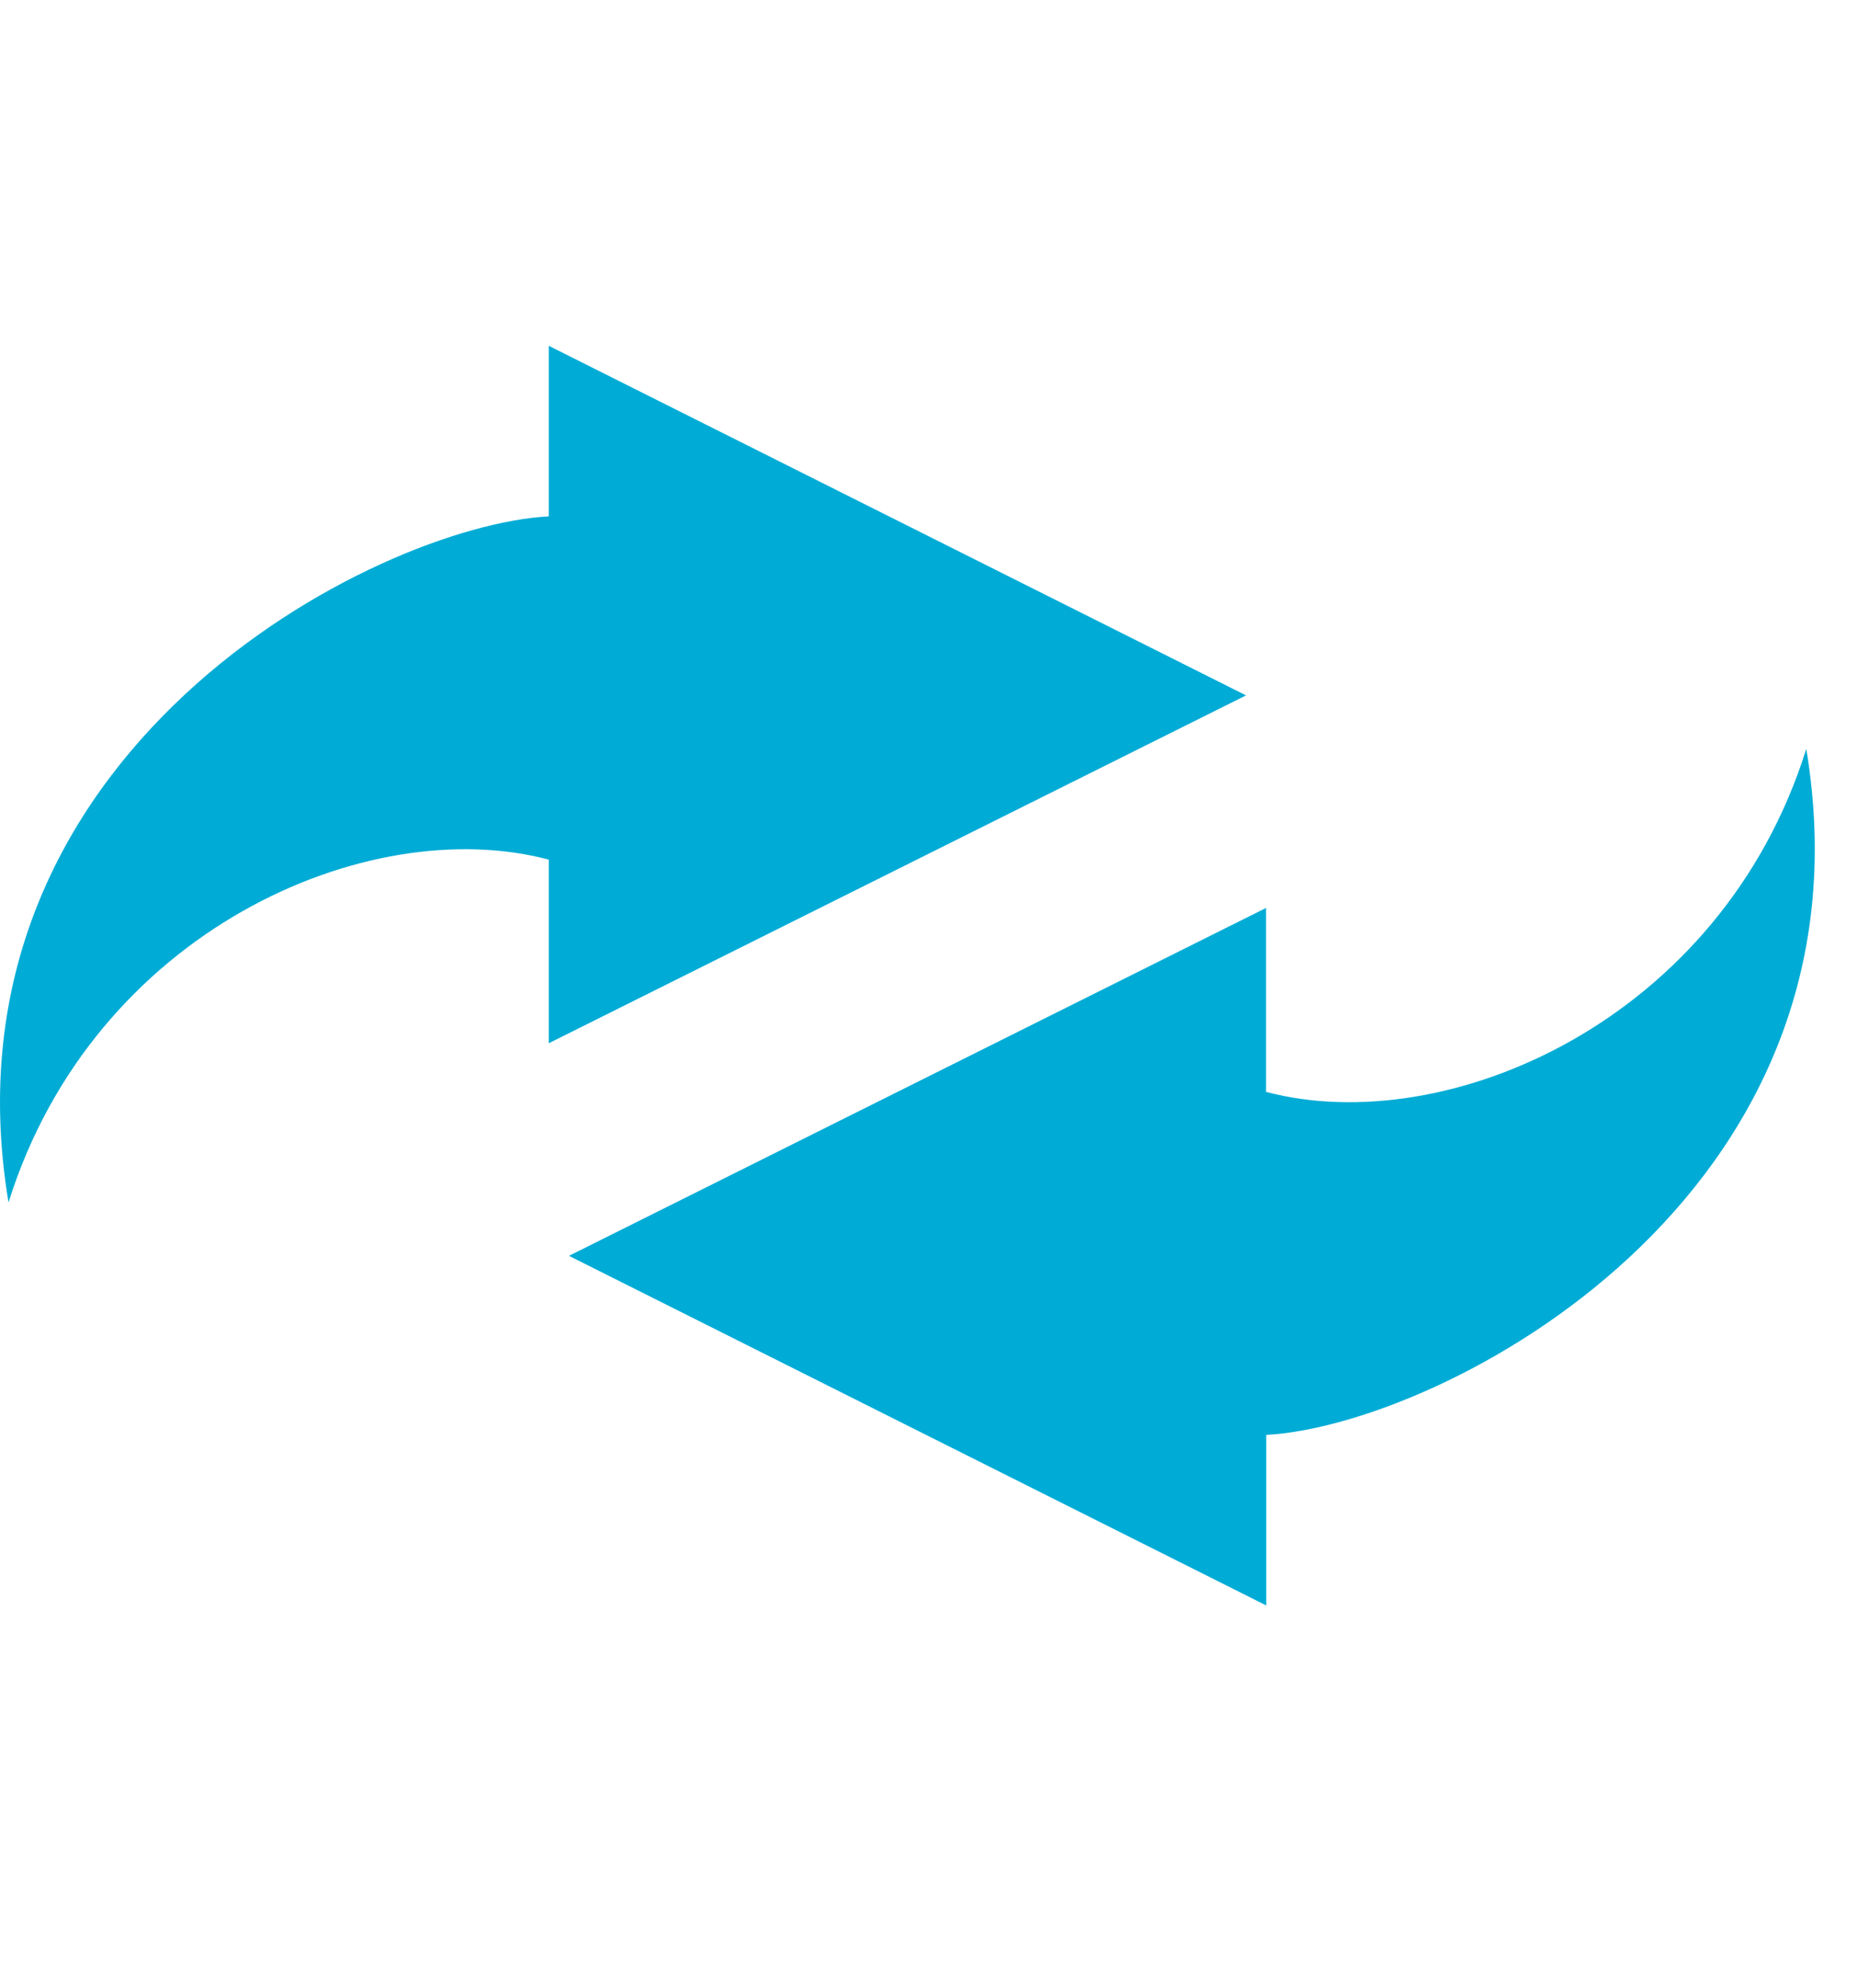
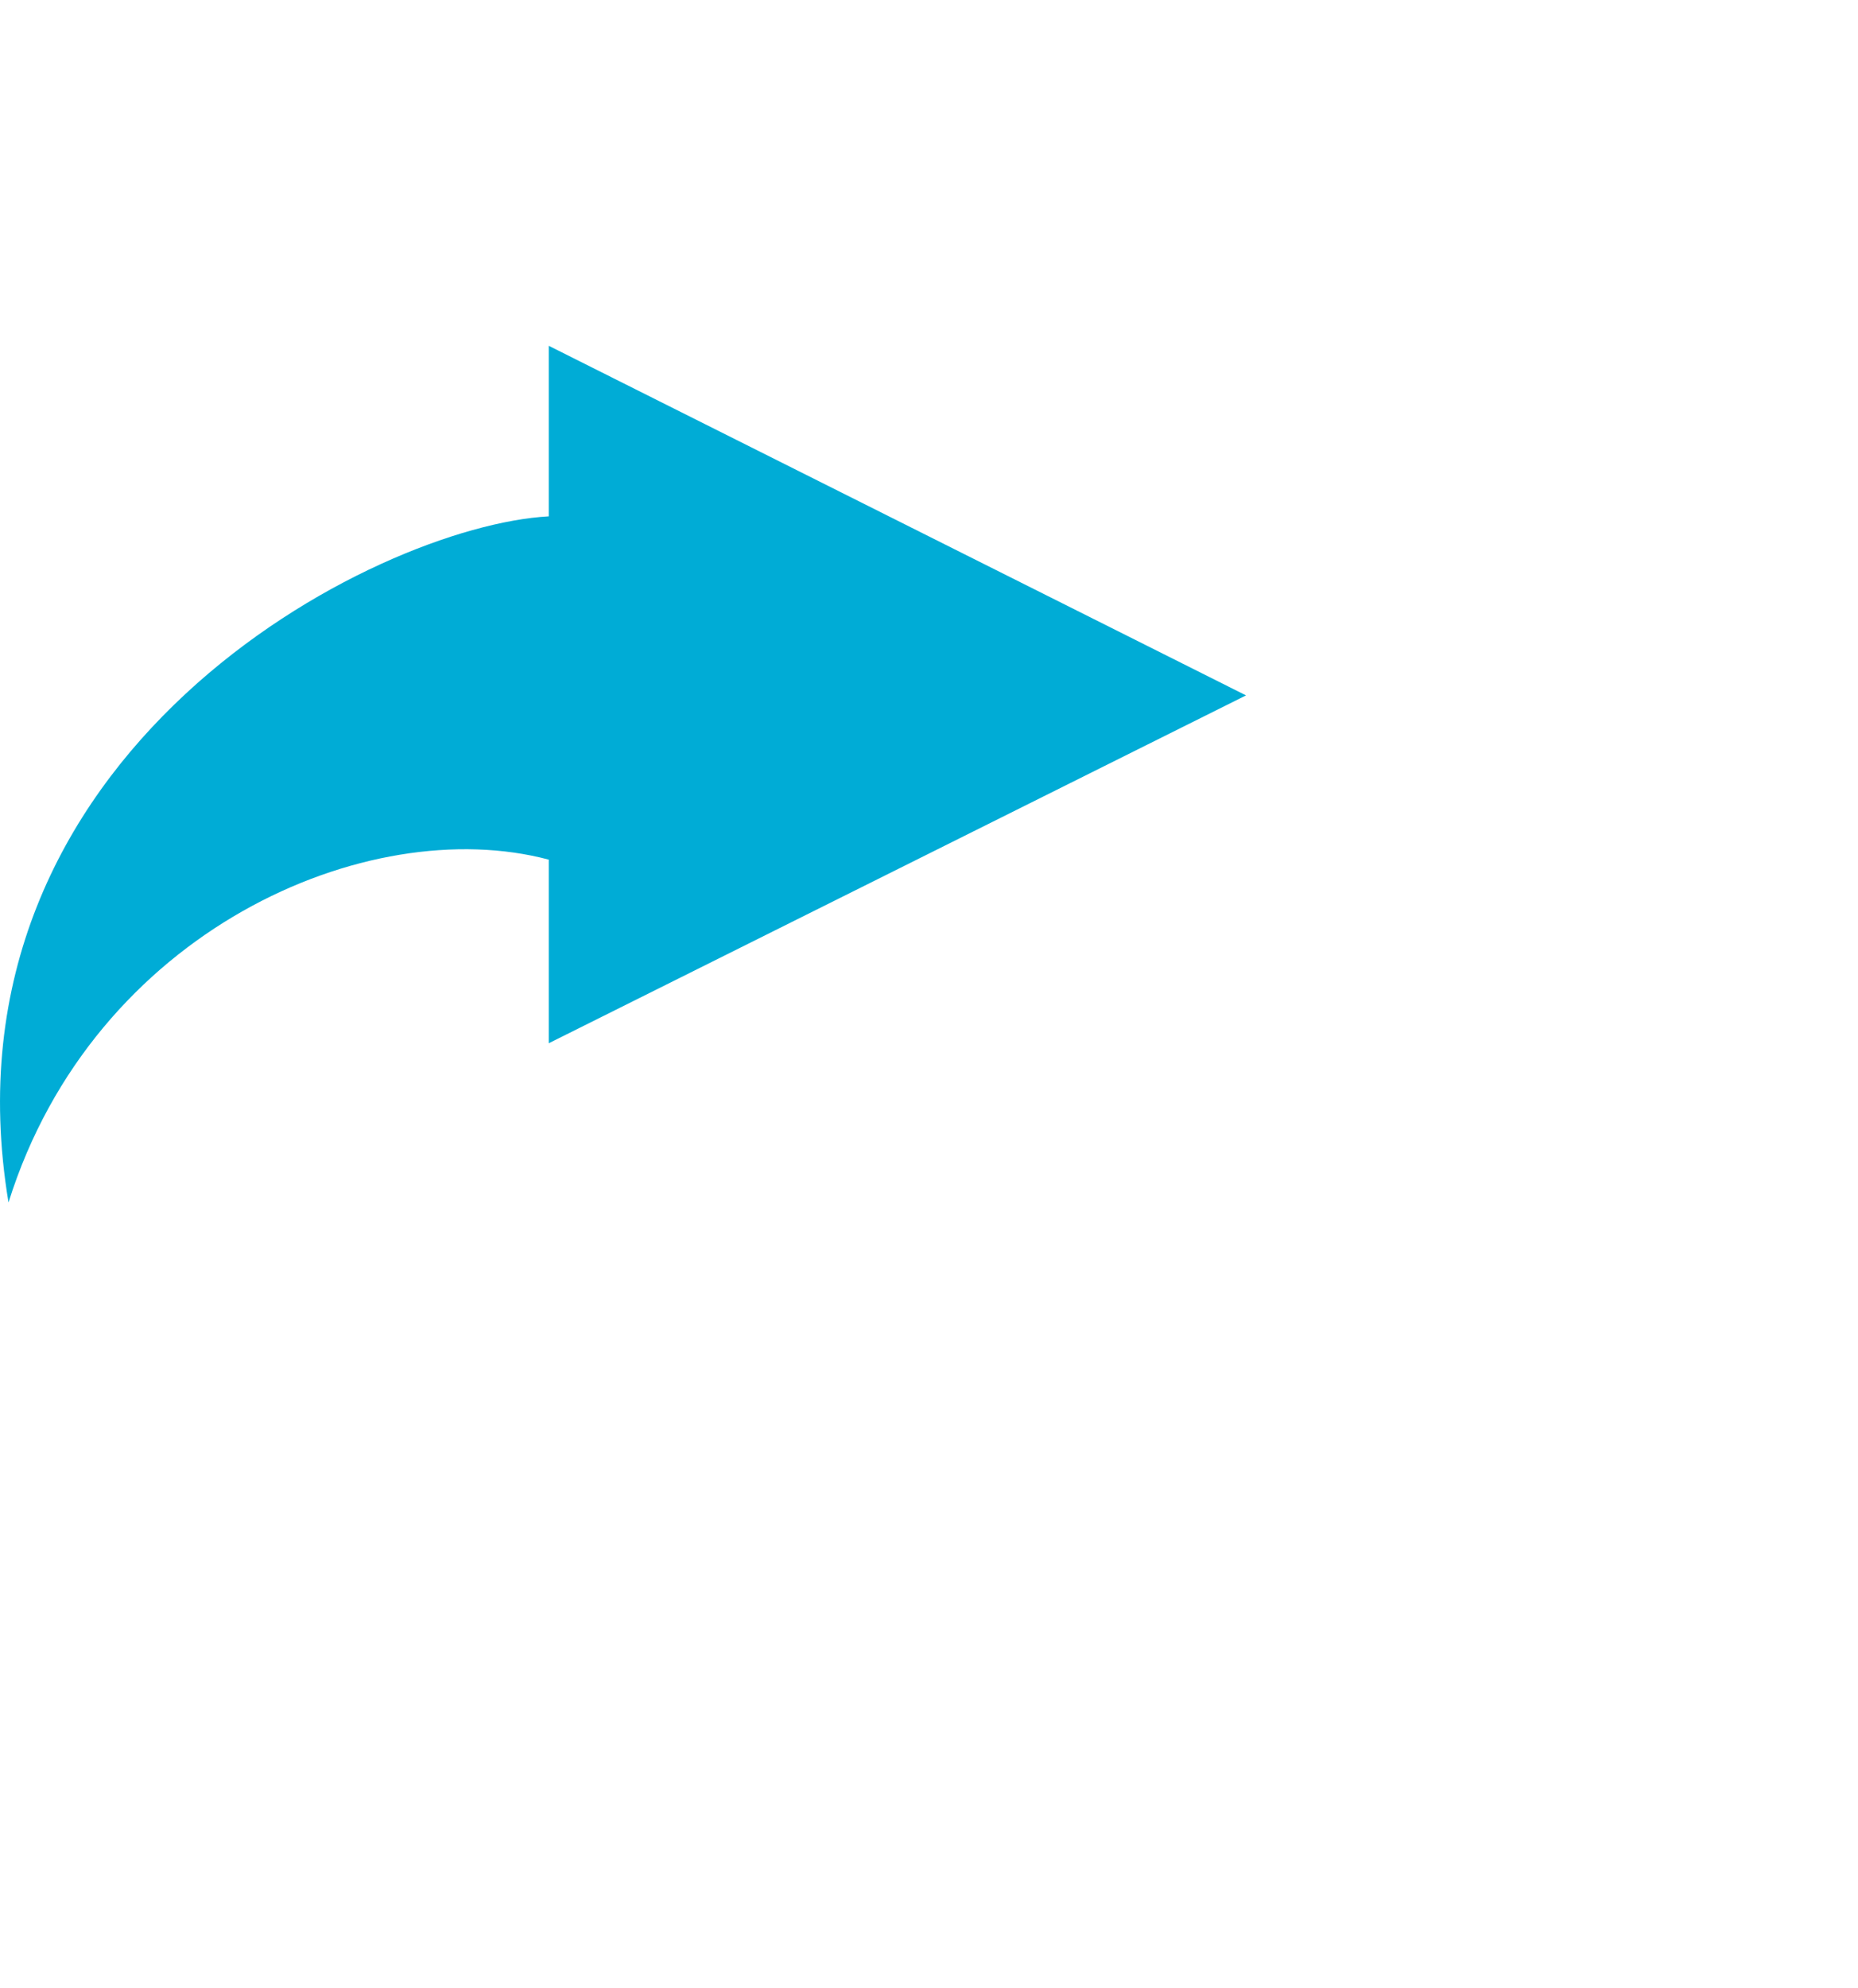
<svg xmlns="http://www.w3.org/2000/svg" width="43" height="46" viewBox="0 0 43 46" fill="none">
-   <path fill-rule="evenodd" clip-rule="evenodd" d="M41.803 17.325C39.839 23.605 33.494 26.369 29.3 25.261V21.006L13.167 29.054L29.304 37.142V33.056V33.197C33.323 32.979 43.539 27.743 41.803 17.325Z" fill="#00ACD6" />
  <path fill-rule="evenodd" clip-rule="evenodd" d="M0.197 27.819C2.164 21.537 8.506 18.775 12.7 19.888V24.136L28.837 16.088L12.7 8V12.087V11.946C8.677 12.165 -1.539 17.399 0.197 27.819Z" fill="#00ACD6" />
</svg>